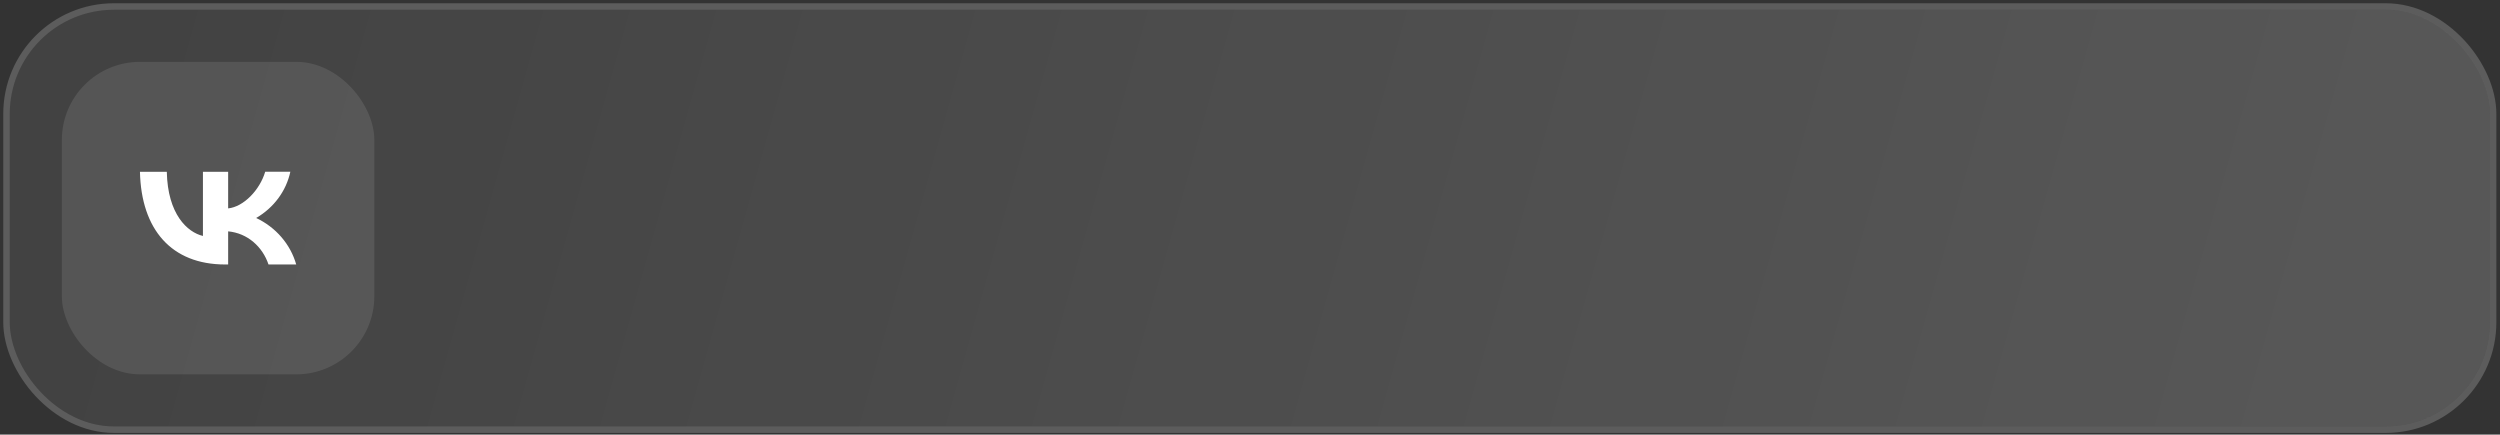
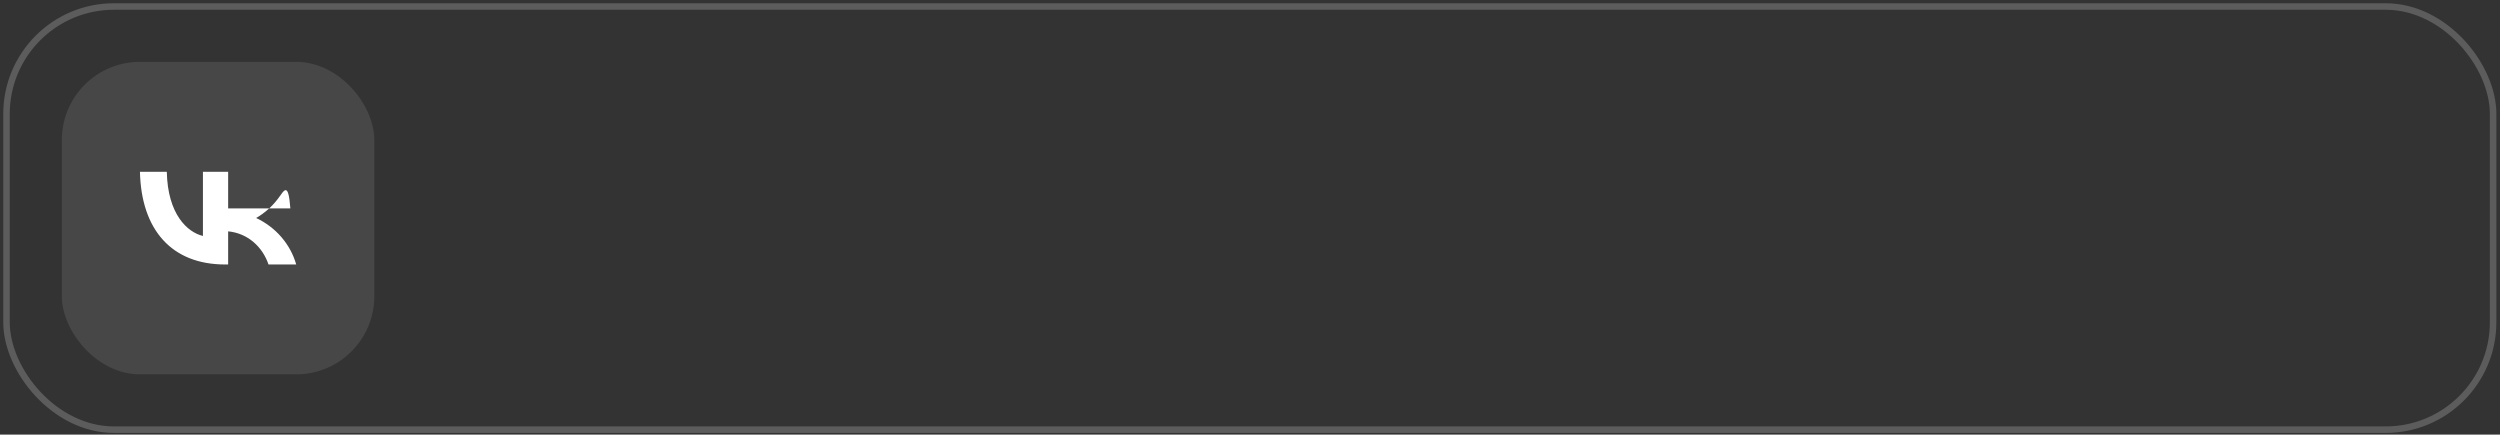
<svg xmlns="http://www.w3.org/2000/svg" width="512" height="89" viewBox="0 0 512 89" fill="none">
  <rect x="0" y="0" width="512" height="89" fill="#333333" stroke="none" />
  <g data-figma-bg-blur-radius="26.6627">
-     <rect x="2" y="2" width="507.925" height="85.33" rx="21.33" fill="url(#paint0_linear_2212_1587)" fill-opacity="0.5" />
    <rect x="1.333" y="1.333" width="509.258" height="86.663" rx="21.997" stroke="white" stroke-opacity="0.2" stroke-width="1.333" />
    <g data-figma-bg-blur-radius="15.9976">
      <rect x="12.665" y="12.665" width="63.995" height="64" rx="15.998" fill="white" fill-opacity="0.1" />
-       <path d="M46.086 54.165C35.153 54.165 28.919 47.046 28.663 35.18H34.162C34.337 43.882 38.365 47.563 41.562 48.324V35.18H46.725V42.68C49.874 42.36 53.199 38.938 54.317 35.165H59.464C59.045 37.118 58.206 38.968 57.002 40.598C55.797 42.229 54.252 43.605 52.463 44.642C54.46 45.588 56.223 46.925 57.636 48.567C59.049 50.208 60.081 52.116 60.663 54.165H54.989C53.774 50.56 50.737 47.761 46.725 47.38V54.165H46.102H46.086Z" fill="white" />
+       <path d="M46.086 54.165C35.153 54.165 28.919 47.046 28.663 35.18H34.162C34.337 43.882 38.365 47.563 41.562 48.324V35.18H46.725V42.68H59.464C59.045 37.118 58.206 38.968 57.002 40.598C55.797 42.229 54.252 43.605 52.463 44.642C54.46 45.588 56.223 46.925 57.636 48.567C59.049 50.208 60.081 52.116 60.663 54.165H54.989C53.774 50.56 50.737 47.761 46.725 47.38V54.165H46.102H46.086Z" fill="white" />
    </g>
  </g>
  <defs>
    <clipPath id="bgblur_0_2212_1587_clip_path" transform="translate(25.996 25.996)">
      <rect x="2" y="2" width="507.925" height="85.33" rx="21.33" />
    </clipPath>
    <clipPath id="bgblur_1_2212_1587_clip_path" transform="translate(3.333 3.333)">
      <rect x="12.665" y="12.665" width="63.995" height="64" rx="15.998" />
    </clipPath>
    <linearGradient id="paint0_linear_2212_1587" x1="33.956" y1="2" x2="452.338" y2="118.878" gradientUnits="userSpaceOnUse">
      <stop stop-color="white" stop-opacity="0.15" />
      <stop offset="1" stop-color="white" stop-opacity="0.35" />
    </linearGradient>
  </defs>
</svg>